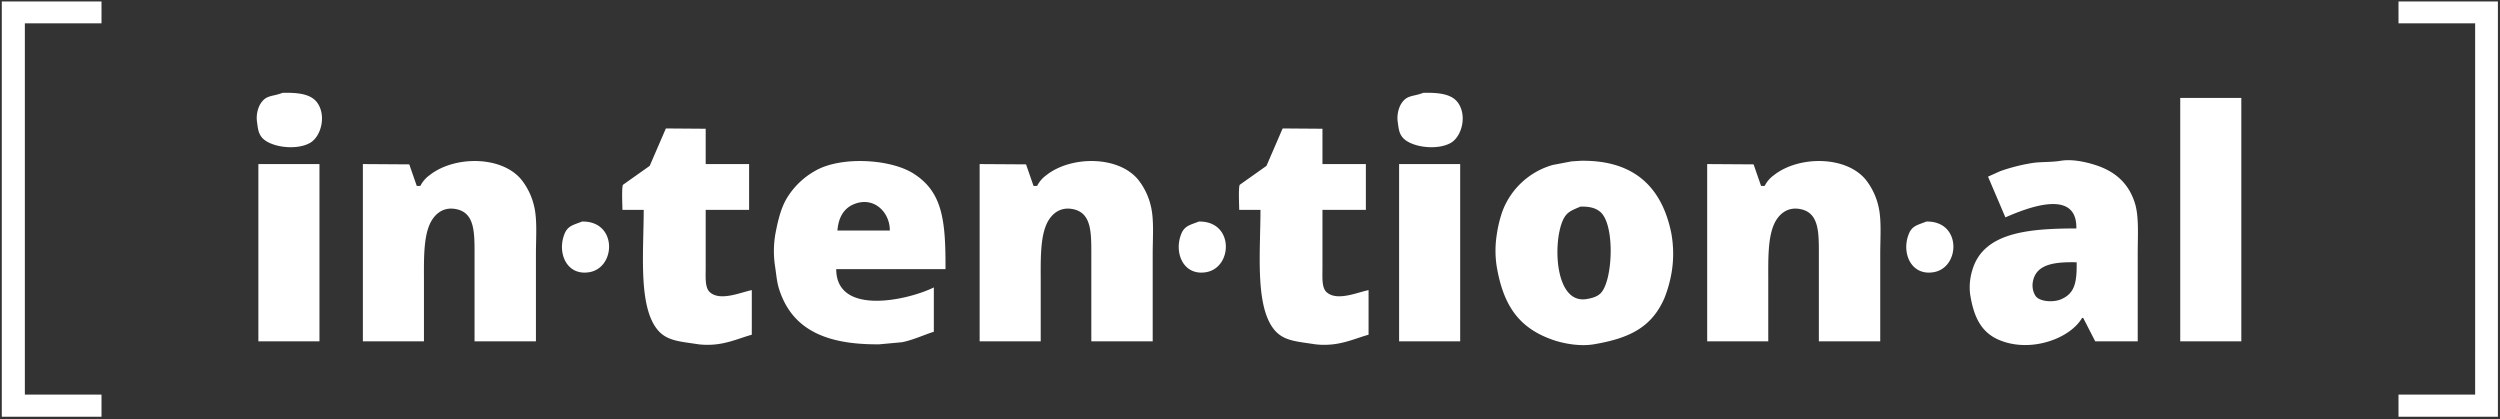
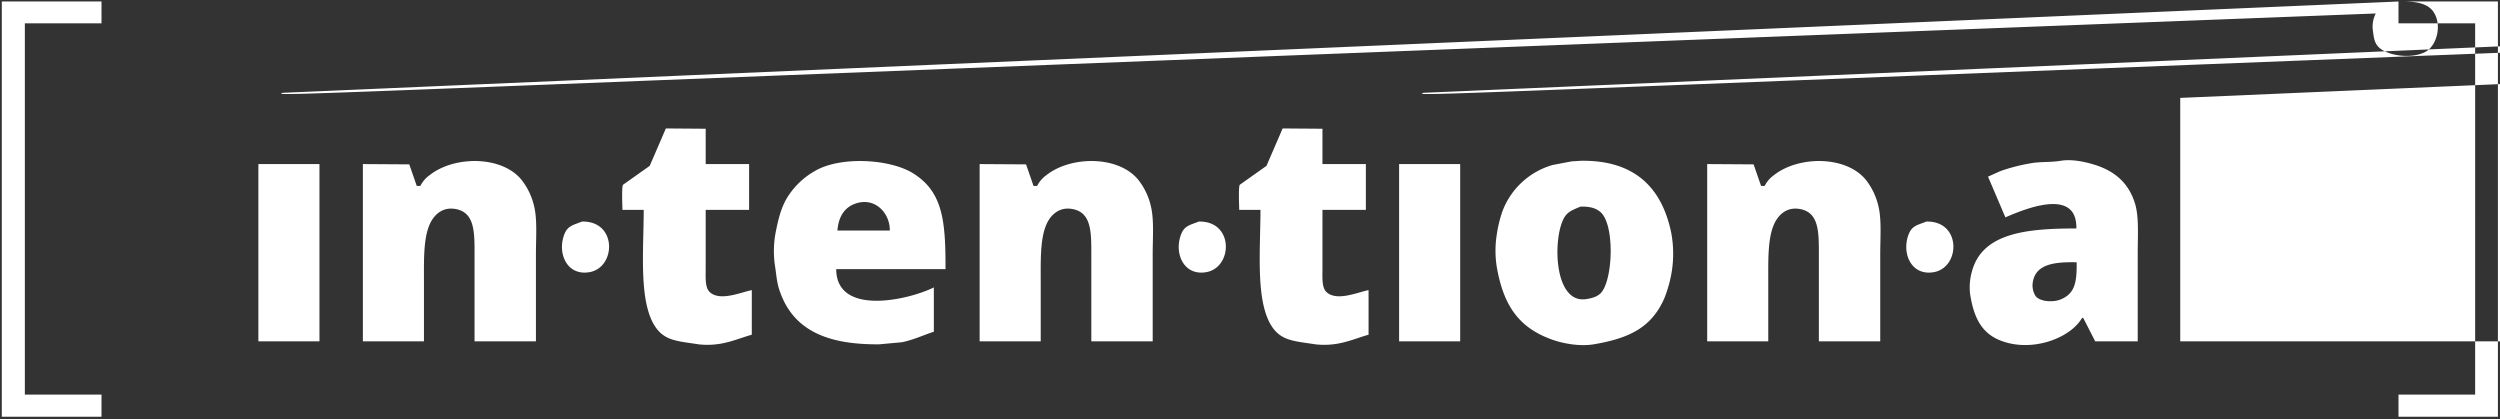
<svg xmlns="http://www.w3.org/2000/svg" width="835" height="140" viewBox="0 0 835 140">
  <rect x="0" y="0" width="835" height="140" fill="#333333" stroke="none" />
  <defs>
    <style>
      .cls-1 {
        fill: #fff;
        fill-rule: evenodd;
      }
    </style>
  </defs>
-   <path class="cls-1" d="M0.6,0.5H33.9V7.8H8.3v124H33.9v7.4H0.6V0.5Zm800.5,0h33.2V139.2H801.1v-7.4h25.6V7.8H801.1V0.5ZM94.4,31c5.321-.1,9.626.393,11.7,3.5,2.926,4.382,1.069,11.117-2.5,13.2-4.623,2.7-13.7,1.477-16.3-2-1.086-1.455-1.175-2.976-1.5-5.3a9.749,9.749,0,0,1,1-5.4C88.793,31.569,90.718,32.425,94.4,31Zm381,0c5.321-.1,9.626.393,11.7,3.5,2.926,4.382,1.069,11.117-2.5,13.2-4.623,2.7-13.7,1.477-16.3-2-1.086-1.455-1.175-2.976-1.5-5.3a9.749,9.749,0,0,1,1-5.4C469.792,31.569,471.718,32.425,475.4,31Zm252.8,1.7h20.4V114H728.2V32.7ZM235.7,54.8h14.5V70.1H235.7V89.5c0,3.2-.284,6.591,1.4,8.1,3.472,3.112,10.345.014,14-.7v14.9c-3.187.876-6.21,2.193-9.9,2.9a25.782,25.782,0,0,1-7.9.3c-6.206-.986-10.647-1.051-13.8-5-6.34-7.94-4.521-25.752-4.5-39.9h-7.1c-0.024-1.371-.313-7.822.2-8.4l8.9-6.3,5.4-12.5L235.7,43V54.8Zm206,0h14.5V70.1H441.7V89.5c0,3.2-.284,6.591,1.4,8.1,3.472,3.112,10.345.014,14-.7v14.9c-3.187.876-6.21,2.193-9.9,2.9a25.782,25.782,0,0,1-7.9.3c-6.206-.986-10.647-1.051-13.8-5-6.34-7.94-4.521-25.752-4.5-39.9h-7.1c-0.024-1.371-.313-7.822.2-8.4l8.9-6.3,5.4-12.5L441.7,43V54.8ZM179,114H158.5V85.2c0-7.616.127-14.278-6.4-15.4-4.745-.816-7.492,2.475-8.7,5.4-2,4.831-1.8,11.98-1.8,18.8v20H121.2V54.8l15.5,0.1,2.5,7.2h1.2a9.841,9.841,0,0,1,3.1-3.6c8.275-6.549,24.276-6.549,30.8,1.7a22.311,22.311,0,0,1,4.1,8.7c1.092,4.48.6,10.653,0.6,16V114ZM315.8,89.9H279.3c0.036,15.727,23.98,10.378,32.6,6.1v14.8c-3.4,1.075-6.572,2.651-10.6,3.5l-7.6.7c-17.877.176-29.219-4.965-33.5-18.5-0.8-2.531-.91-4.992-1.4-8A33.761,33.761,0,0,1,259,78c0.865-4.469,1.824-8.468,3.8-11.8a25.8,25.8,0,0,1,9.4-9.1c8.5-4.981,25.042-4.053,32.8.8C314.915,64.1,315.845,73.773,315.8,89.9ZM385,114H364.5V85.2c0-7.616.127-14.278-6.4-15.4-4.745-.816-7.492,2.475-8.7,5.4-2,4.831-1.8,11.98-1.8,18.8v20H327.2V54.8l15.5,0.1,2.5,7.2h1.2a9.841,9.841,0,0,1,3.1-3.6c8.275-6.549,24.276-6.549,30.8,1.7a22.311,22.311,0,0,1,4.1,8.7c1.092,4.48.6,10.653,0.6,16V114ZM528,53.7c18.145-.273,27.129,9.157,30.2,24.1a38.15,38.15,0,0,1,.2,12.7,42.669,42.669,0,0,1-2.5,9.1c-4.236,9.689-11.569,13.381-23.6,15.4-4.733.794-10.3-.307-13.7-1.5-11.274-3.957-16.463-11.4-18.7-24.5a34.293,34.293,0,0,1,0-10.5,42.235,42.235,0,0,1,1.9-7.9,25.351,25.351,0,0,1,16.8-15.5l6.3-1.2ZM628,114H607.5V85.2c0-7.616.127-14.278-6.4-15.4-4.745-.816-7.492,2.475-8.7,5.4-2,4.831-1.8,11.98-1.8,18.8v20H570.2V54.8l15.5,0.1,2.5,7.2h1.2a9.841,9.841,0,0,1,3.1-3.6c8.275-6.549,24.276-6.549,30.8,1.7a22.311,22.311,0,0,1,4.1,8.7c1.092,4.48.6,10.653,0.6,16V114Zm86,0H699.8l-4-7.8h-0.4c-4.086,7-17.385,11.787-27.8,7.3-6.011-2.589-8.443-7.844-9.6-15.4a19.517,19.517,0,0,1,.7-7.7c3.6-12.747,18.54-14.072,34.8-14.1,0.3-13.892-17.451-6.4-23.7-3.7L664,59l4-1.8a59.336,59.336,0,0,1,9.9-2.6c3.292-.668,6.852-0.311,10.4-0.9,3.872-.643,8.414.441,11.2,1.3,6.874,2.12,11.5,6.148,13.6,13,1.349,4.4.9,10.779,0.9,16.4V114ZM86.3,54.8h20.4V114H86.3V54.8Zm381,0h20.4V114H467.3V54.8ZM297.2,77c0.064-6.045-5.283-11.558-12-8.8-3.356,1.378-5.153,4.407-5.5,8.8h17.5Zm230.7-8c-3.072,1.324-4.708,1.769-6,4.8-3.276,7.689-2.5,27.686,7.9,26.1,2.249-.343,4.08-0.953,5.2-2.4,3.769-4.868,4.345-22.857-.6-26.8C532.782,69.41,530.921,68.96,527.9,69ZM194.4,74c11.795-.252,11.407,15.329,2.5,16.9-7.684,1.355-10.941-6.6-8.3-12.9C189.718,75.335,191.647,75.111,194.4,74Zm206,0c11.8-.252,11.407,15.329,2.5,16.9-7.684,1.355-10.941-6.6-8.3-12.9C395.718,75.335,397.647,75.111,400.4,74Zm243,0c11.8-.252,11.407,15.329,2.5,16.9-7.684,1.355-10.941-6.6-8.3-12.9C638.718,75.335,640.647,75.111,643.4,74Zm50.2,13.6c-7.058-.138-13.484.46-14.6,6.4a6.64,6.64,0,0,0,.9,4.9c1.4,1.852,5.813,2.17,8.4,1.1C692.949,98.076,693.711,94.4,693.6,87.6ZM118-210" />
+   <path class="cls-1" d="M0.6,0.5H33.9V7.8H8.3v124H33.9v7.4H0.6V0.5Zm800.5,0h33.2V139.2H801.1v-7.4h25.6V7.8H801.1V0.5Zc5.321-.1,9.626.393,11.7,3.5,2.926,4.382,1.069,11.117-2.5,13.2-4.623,2.7-13.7,1.477-16.3-2-1.086-1.455-1.175-2.976-1.5-5.3a9.749,9.749,0,0,1,1-5.4C88.793,31.569,90.718,32.425,94.4,31Zm381,0c5.321-.1,9.626.393,11.7,3.5,2.926,4.382,1.069,11.117-2.5,13.2-4.623,2.7-13.7,1.477-16.3-2-1.086-1.455-1.175-2.976-1.5-5.3a9.749,9.749,0,0,1,1-5.4C469.792,31.569,471.718,32.425,475.4,31Zm252.8,1.7h20.4V114H728.2V32.7ZM235.7,54.8h14.5V70.1H235.7V89.5c0,3.2-.284,6.591,1.4,8.1,3.472,3.112,10.345.014,14-.7v14.9c-3.187.876-6.21,2.193-9.9,2.9a25.782,25.782,0,0,1-7.9.3c-6.206-.986-10.647-1.051-13.8-5-6.34-7.94-4.521-25.752-4.5-39.9h-7.1c-0.024-1.371-.313-7.822.2-8.4l8.9-6.3,5.4-12.5L235.7,43V54.8Zm206,0h14.5V70.1H441.7V89.5c0,3.2-.284,6.591,1.4,8.1,3.472,3.112,10.345.014,14-.7v14.9c-3.187.876-6.21,2.193-9.9,2.9a25.782,25.782,0,0,1-7.9.3c-6.206-.986-10.647-1.051-13.8-5-6.34-7.94-4.521-25.752-4.5-39.9h-7.1c-0.024-1.371-.313-7.822.2-8.4l8.9-6.3,5.4-12.5L441.7,43V54.8ZM179,114H158.5V85.2c0-7.616.127-14.278-6.4-15.4-4.745-.816-7.492,2.475-8.7,5.4-2,4.831-1.8,11.98-1.8,18.8v20H121.2V54.8l15.5,0.1,2.5,7.2h1.2a9.841,9.841,0,0,1,3.1-3.6c8.275-6.549,24.276-6.549,30.8,1.7a22.311,22.311,0,0,1,4.1,8.7c1.092,4.48.6,10.653,0.6,16V114ZM315.8,89.9H279.3c0.036,15.727,23.98,10.378,32.6,6.1v14.8c-3.4,1.075-6.572,2.651-10.6,3.5l-7.6.7c-17.877.176-29.219-4.965-33.5-18.5-0.8-2.531-.91-4.992-1.4-8A33.761,33.761,0,0,1,259,78c0.865-4.469,1.824-8.468,3.8-11.8a25.8,25.8,0,0,1,9.4-9.1c8.5-4.981,25.042-4.053,32.8.8C314.915,64.1,315.845,73.773,315.8,89.9ZM385,114H364.5V85.2c0-7.616.127-14.278-6.4-15.4-4.745-.816-7.492,2.475-8.7,5.4-2,4.831-1.8,11.98-1.8,18.8v20H327.2V54.8l15.5,0.1,2.5,7.2h1.2a9.841,9.841,0,0,1,3.1-3.6c8.275-6.549,24.276-6.549,30.8,1.7a22.311,22.311,0,0,1,4.1,8.7c1.092,4.48.6,10.653,0.6,16V114ZM528,53.7c18.145-.273,27.129,9.157,30.2,24.1a38.15,38.15,0,0,1,.2,12.7,42.669,42.669,0,0,1-2.5,9.1c-4.236,9.689-11.569,13.381-23.6,15.4-4.733.794-10.3-.307-13.7-1.5-11.274-3.957-16.463-11.4-18.7-24.5a34.293,34.293,0,0,1,0-10.5,42.235,42.235,0,0,1,1.9-7.9,25.351,25.351,0,0,1,16.8-15.5l6.3-1.2ZM628,114H607.5V85.2c0-7.616.127-14.278-6.4-15.4-4.745-.816-7.492,2.475-8.7,5.4-2,4.831-1.8,11.98-1.8,18.8v20H570.2V54.8l15.5,0.1,2.5,7.2h1.2a9.841,9.841,0,0,1,3.1-3.6c8.275-6.549,24.276-6.549,30.8,1.7a22.311,22.311,0,0,1,4.1,8.7c1.092,4.48.6,10.653,0.6,16V114Zm86,0H699.8l-4-7.8h-0.4c-4.086,7-17.385,11.787-27.8,7.3-6.011-2.589-8.443-7.844-9.6-15.4a19.517,19.517,0,0,1,.7-7.7c3.6-12.747,18.54-14.072,34.8-14.1,0.3-13.892-17.451-6.4-23.7-3.7L664,59l4-1.8a59.336,59.336,0,0,1,9.9-2.6c3.292-.668,6.852-0.311,10.4-0.9,3.872-.643,8.414.441,11.2,1.3,6.874,2.12,11.5,6.148,13.6,13,1.349,4.4.9,10.779,0.9,16.4V114ZM86.3,54.8h20.4V114H86.3V54.8Zm381,0h20.4V114H467.3V54.8ZM297.2,77c0.064-6.045-5.283-11.558-12-8.8-3.356,1.378-5.153,4.407-5.5,8.8h17.5Zm230.7-8c-3.072,1.324-4.708,1.769-6,4.8-3.276,7.689-2.5,27.686,7.9,26.1,2.249-.343,4.08-0.953,5.2-2.4,3.769-4.868,4.345-22.857-.6-26.8C532.782,69.41,530.921,68.96,527.9,69ZM194.4,74c11.795-.252,11.407,15.329,2.5,16.9-7.684,1.355-10.941-6.6-8.3-12.9C189.718,75.335,191.647,75.111,194.4,74Zm206,0c11.8-.252,11.407,15.329,2.5,16.9-7.684,1.355-10.941-6.6-8.3-12.9C395.718,75.335,397.647,75.111,400.4,74Zm243,0c11.8-.252,11.407,15.329,2.5,16.9-7.684,1.355-10.941-6.6-8.3-12.9C638.718,75.335,640.647,75.111,643.4,74Zm50.2,13.6c-7.058-.138-13.484.46-14.6,6.4a6.64,6.64,0,0,0,.9,4.9c1.4,1.852,5.813,2.17,8.4,1.1C692.949,98.076,693.711,94.4,693.6,87.6ZM118-210" />
</svg>